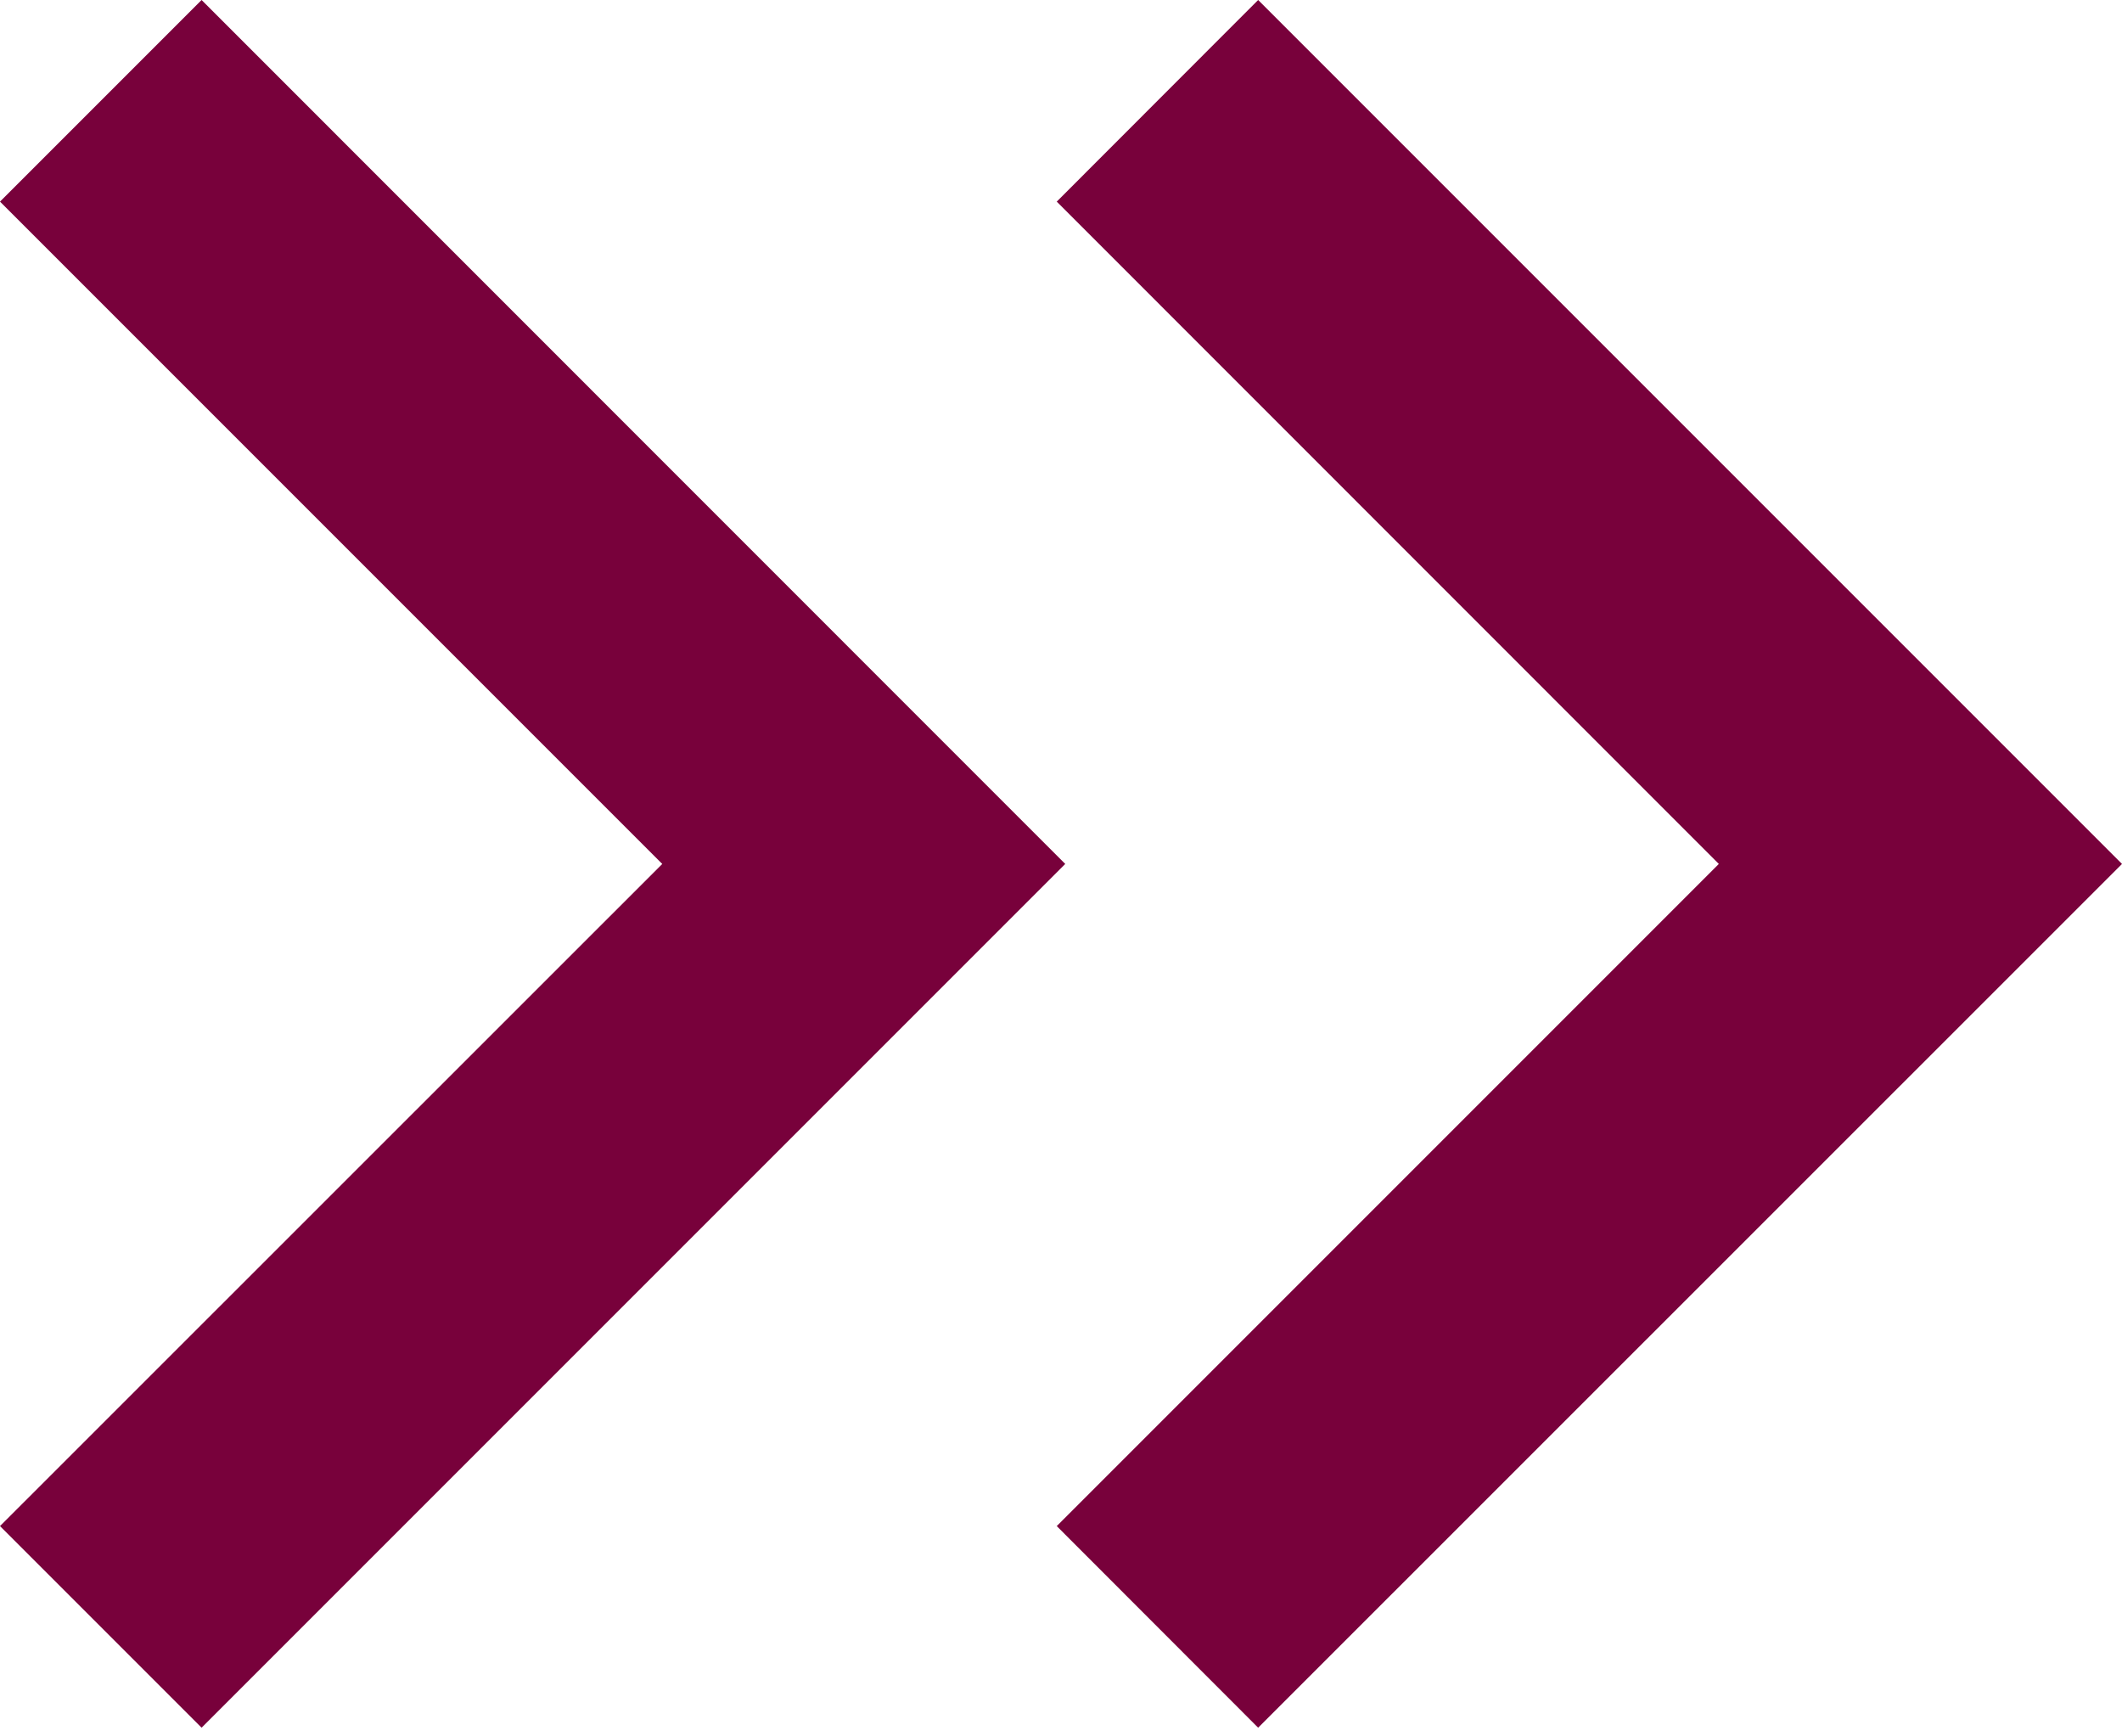
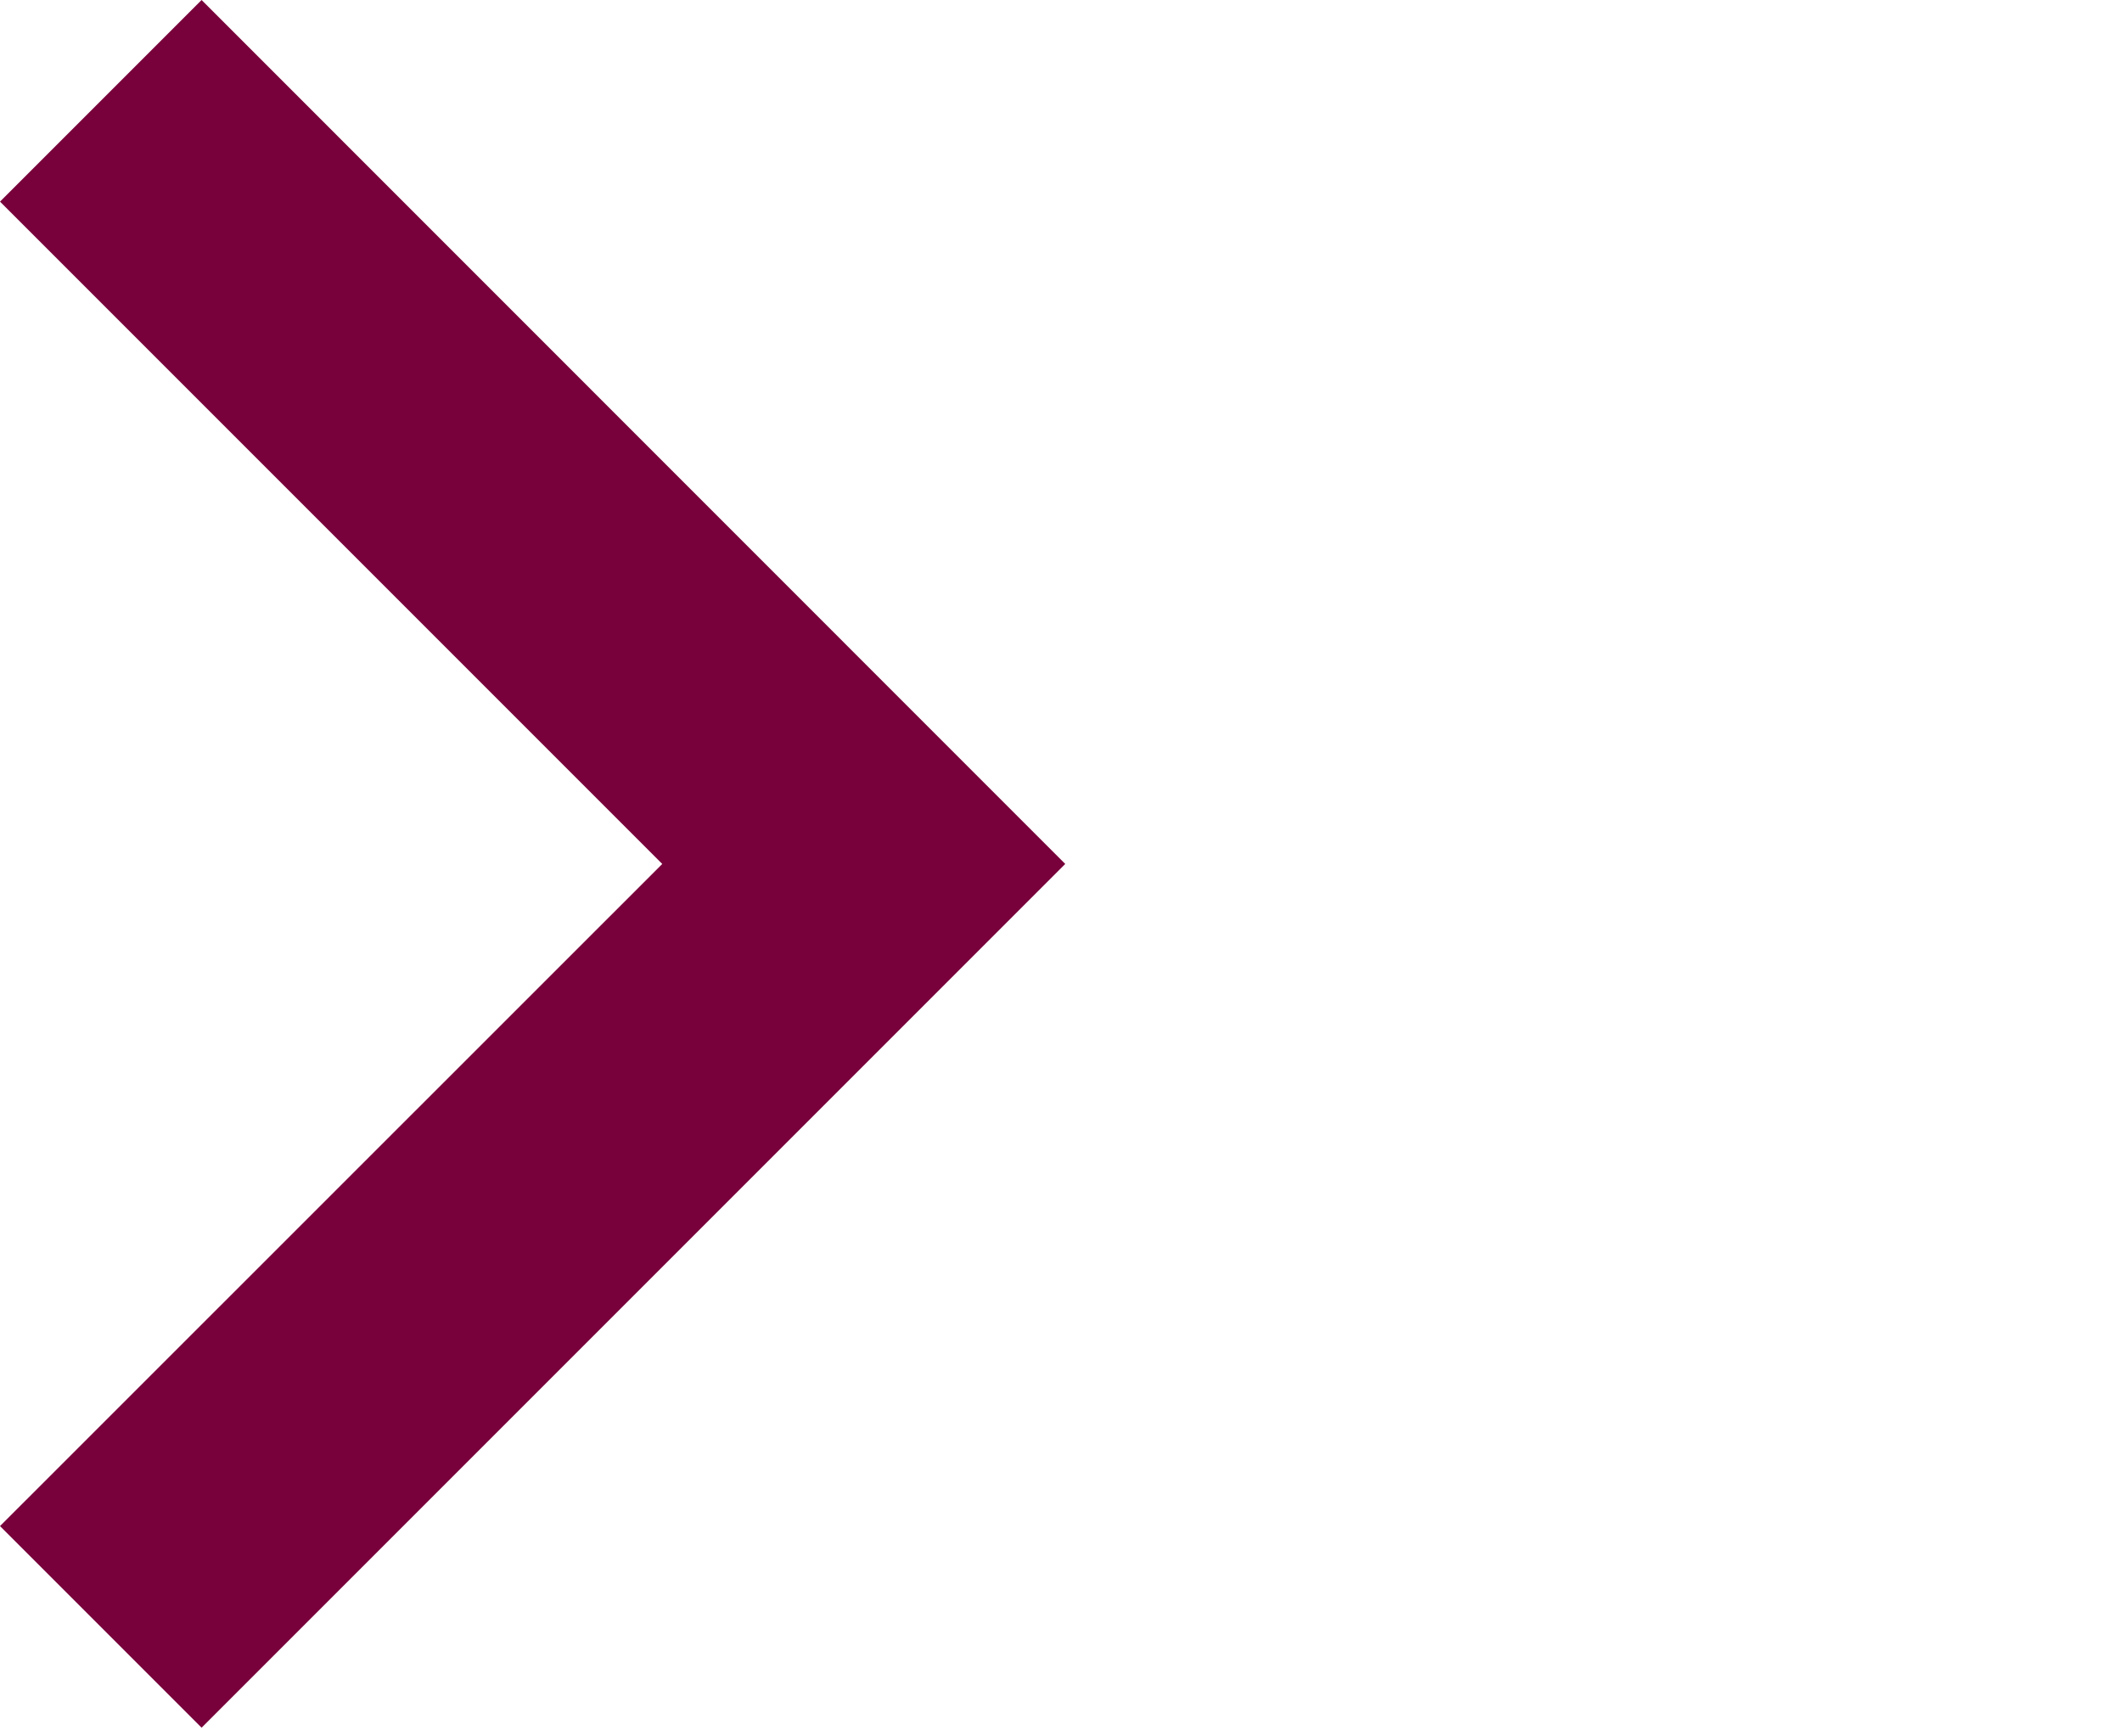
<svg xmlns="http://www.w3.org/2000/svg" width="11" height="9" viewBox="0 0 11 9" fill="none">
-   <path d="M6.522 8.955L5.478 7.91L8.91 4.478L5.478 1.045L6.522 0L11 4.478L6.522 8.955Z" fill="#78013B" />
  <path d="M1.045 8.955L0 7.91L3.433 4.478L0 1.045L1.045 0L5.522 4.478L1.045 8.955Z" fill="#78013B" />
</svg>